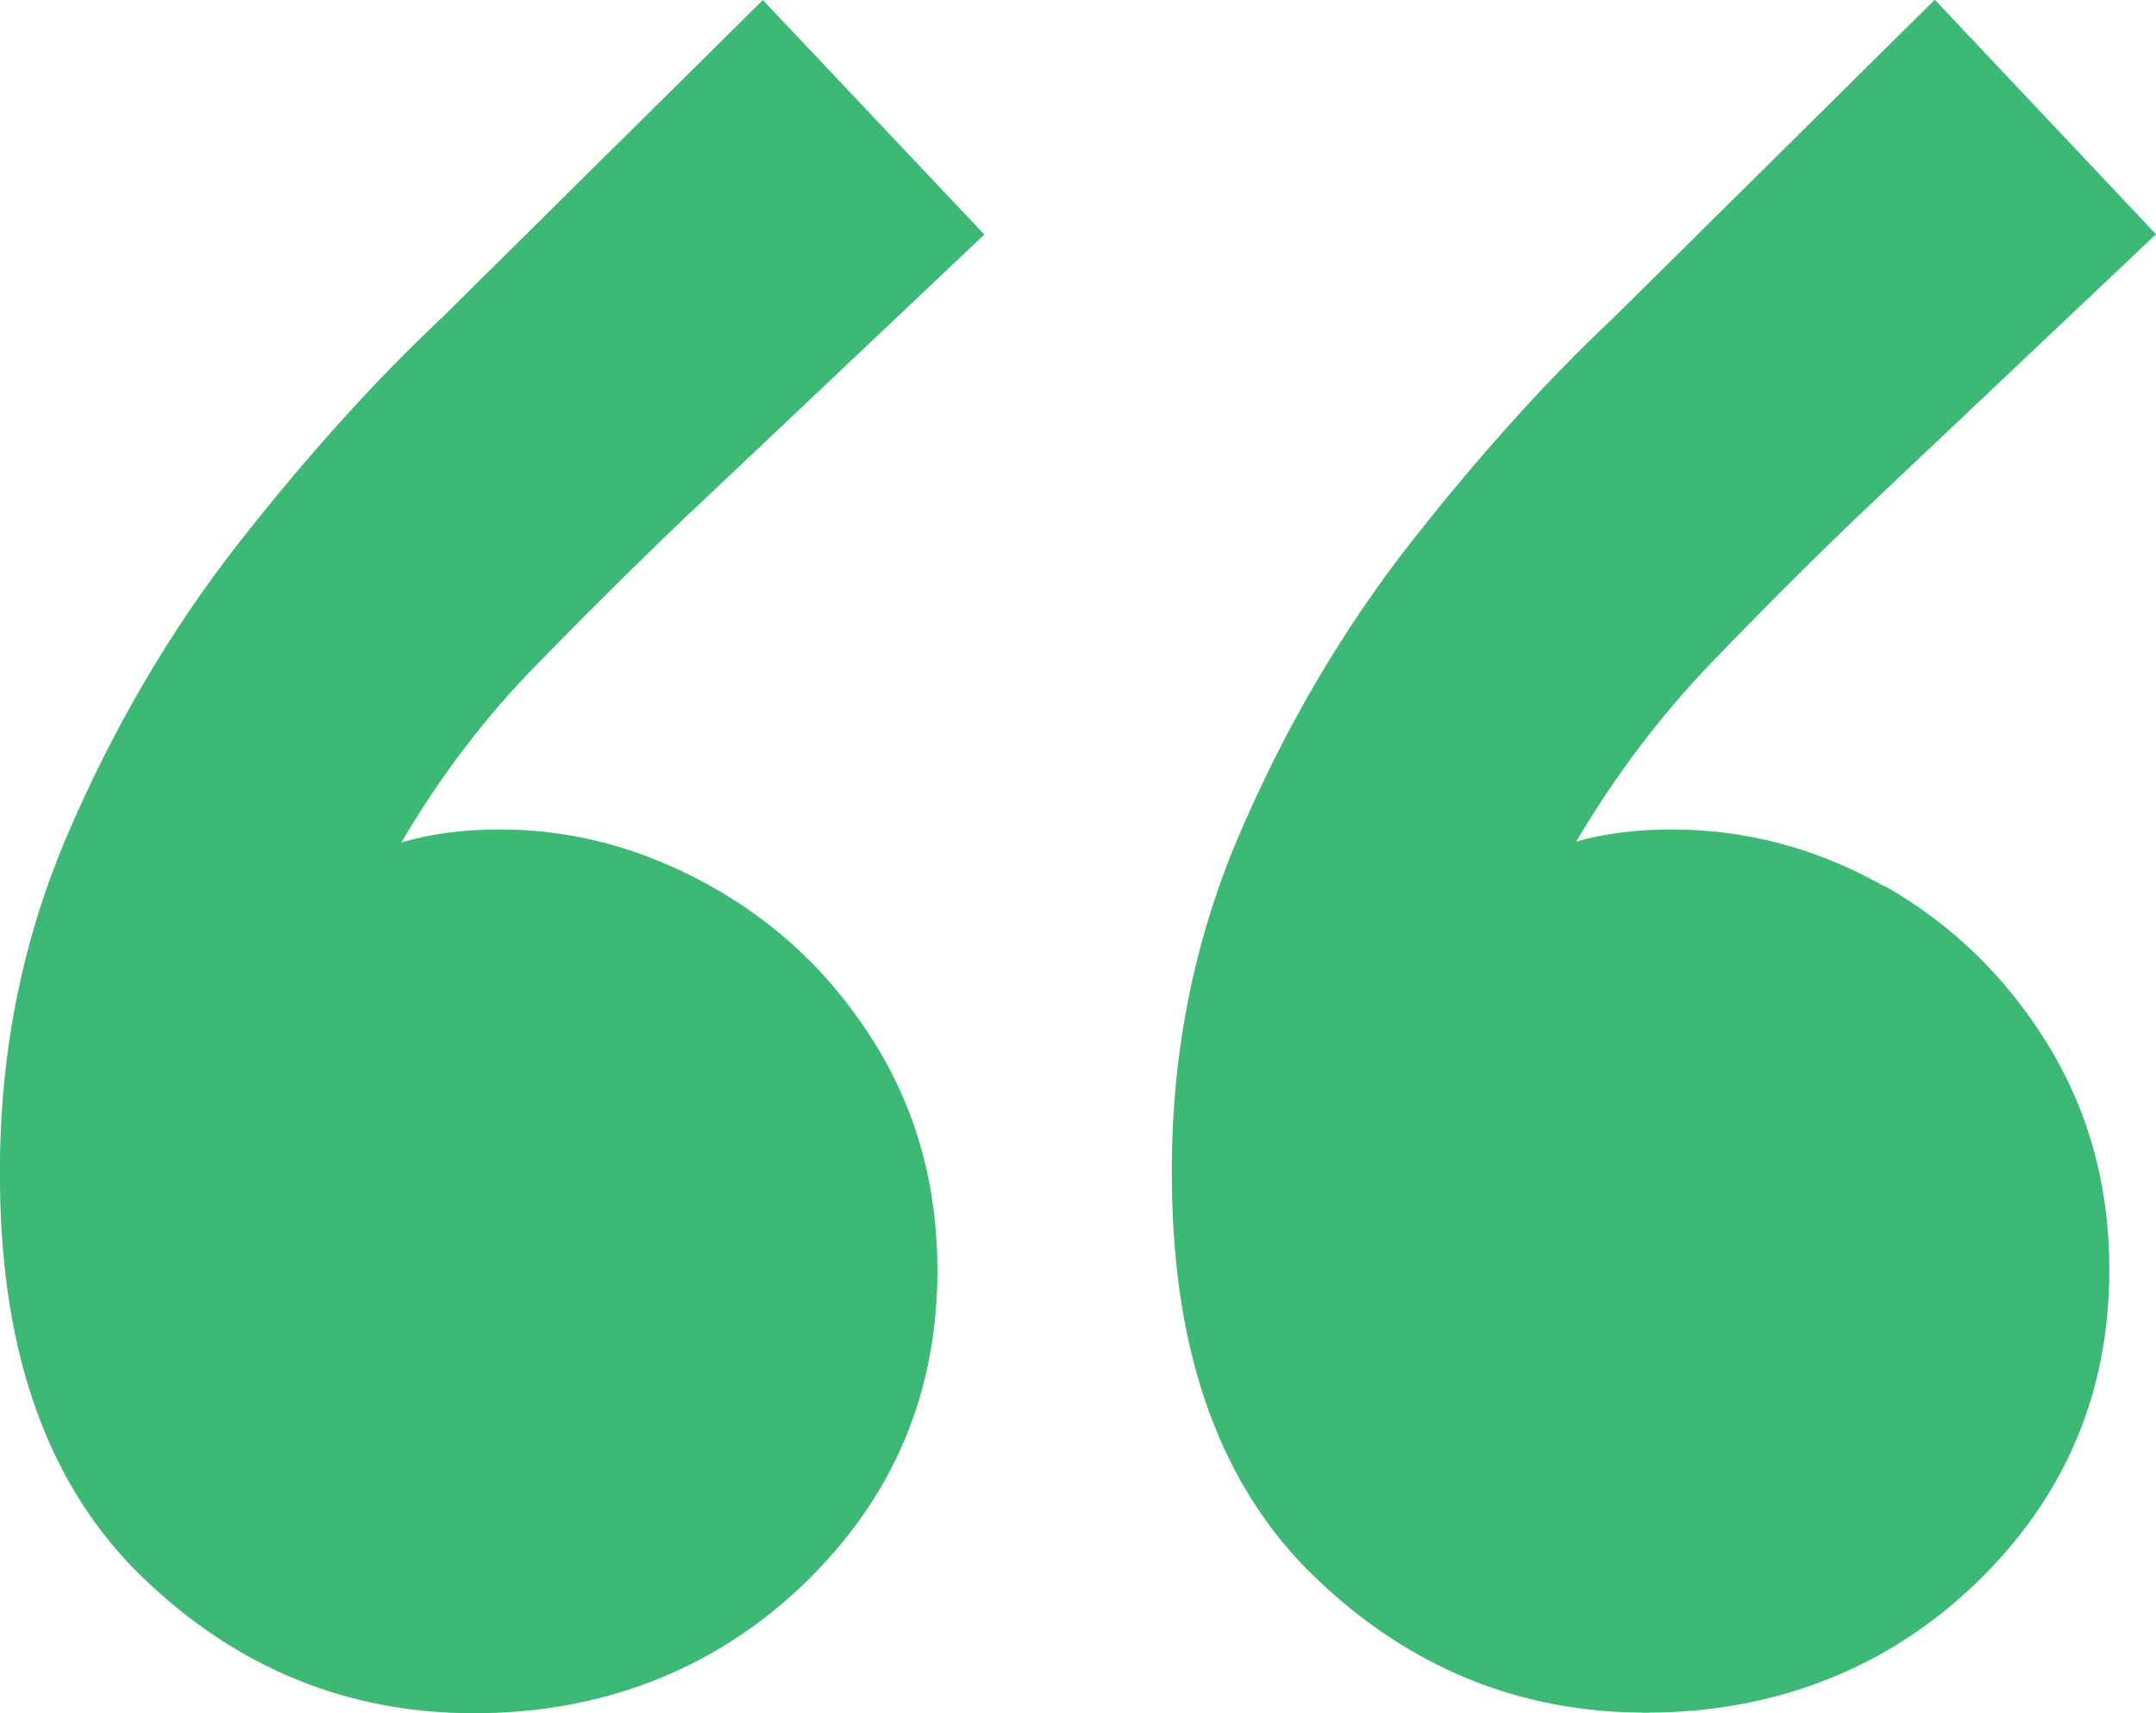
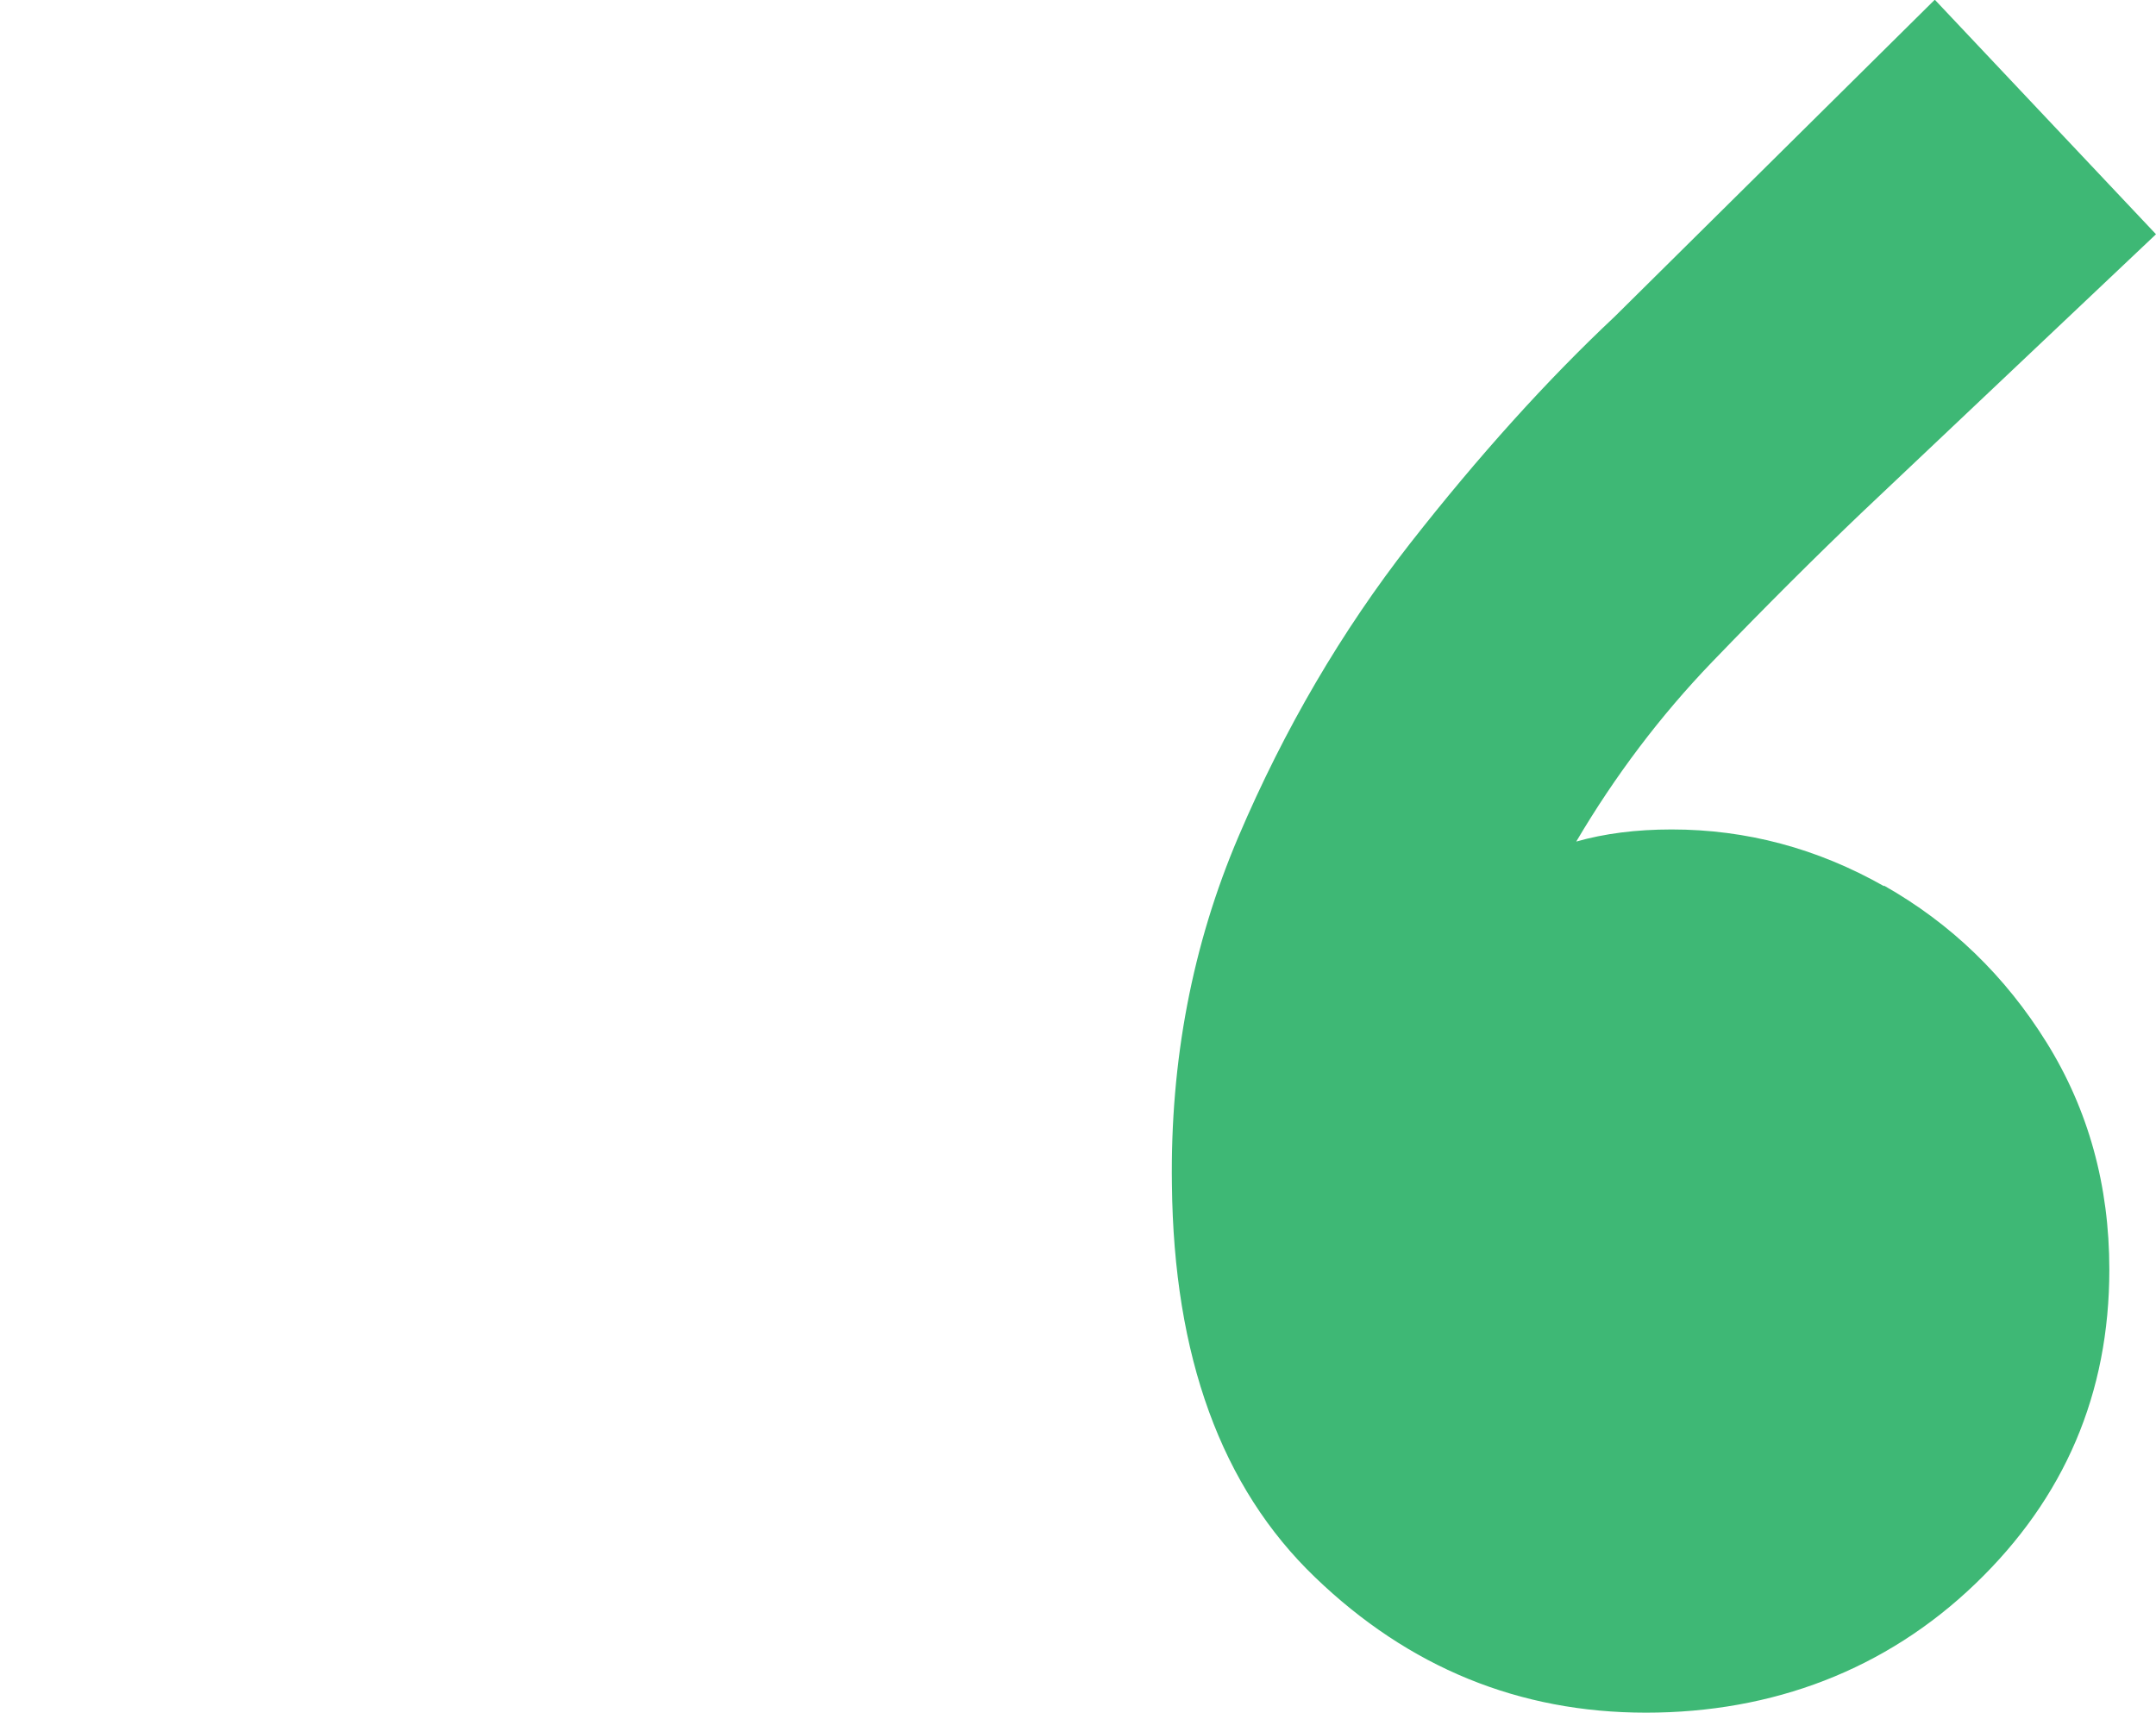
<svg xmlns="http://www.w3.org/2000/svg" id="uuid-5e139aae-9d12-4edc-8972-44addfd5f3c7" data-name="Layer 1" viewBox="0 0 73 58">
  <defs>
    <style>      .uuid-6b13762f-214b-42b0-9ebf-67a6c906d9ac {        fill: #3eb875;        stroke-width: 0px;      }    </style>
  </defs>
-   <path class="uuid-6b13762f-214b-42b0-9ebf-67a6c906d9ac" d="M23.37,17.36l9.96-9.42L25.83,0l-10.84,10.73c-2.29,2.15-4.6,4.71-6.92,7.67-2.32,2.97-4.26,6.28-5.82,9.94C.69,32.01-.06,35.93,0,40.12c.06,5.82,1.67,10.25,4.85,13.3,3.17,3.05,6.91,4.58,11.2,4.58s8.12-1.45,11.15-4.36c3.03-2.91,4.54-6.45,4.54-10.64,0-2.85-.71-5.41-2.12-7.68-1.41-2.27-3.26-4.04-5.55-5.32-2.29-1.28-4.67-1.92-7.14-1.92-1.26,0-2.36.15-3.34.44,1.31-2.23,2.86-4.28,4.67-6.11,1.88-1.92,3.58-3.6,5.11-5.06Z" />
  <path class="uuid-6b13762f-214b-42b0-9ebf-67a6c906d9ac" d="M63.79,30c-2.26-1.28-4.66-1.92-7.19-1.92-1.21,0-2.28.14-3.23.41,1.31-2.22,2.84-4.25,4.6-6.08,1.85-1.92,3.54-3.6,5.07-5.06l9.96-9.42-7.49-7.94-10.84,10.73c-2.29,2.15-4.6,4.71-6.92,7.67-2.32,2.97-4.26,6.28-5.82,9.94-1.56,3.66-2.31,7.59-2.25,11.77.06,5.82,1.67,10.25,4.85,13.3,3.17,3.05,6.91,4.58,11.2,4.58s8.12-1.45,11.15-4.36c3.03-2.91,4.54-6.45,4.54-10.64,0-2.85-.71-5.41-2.12-7.68-1.41-2.27-3.25-4.04-5.51-5.32Z" />
</svg>